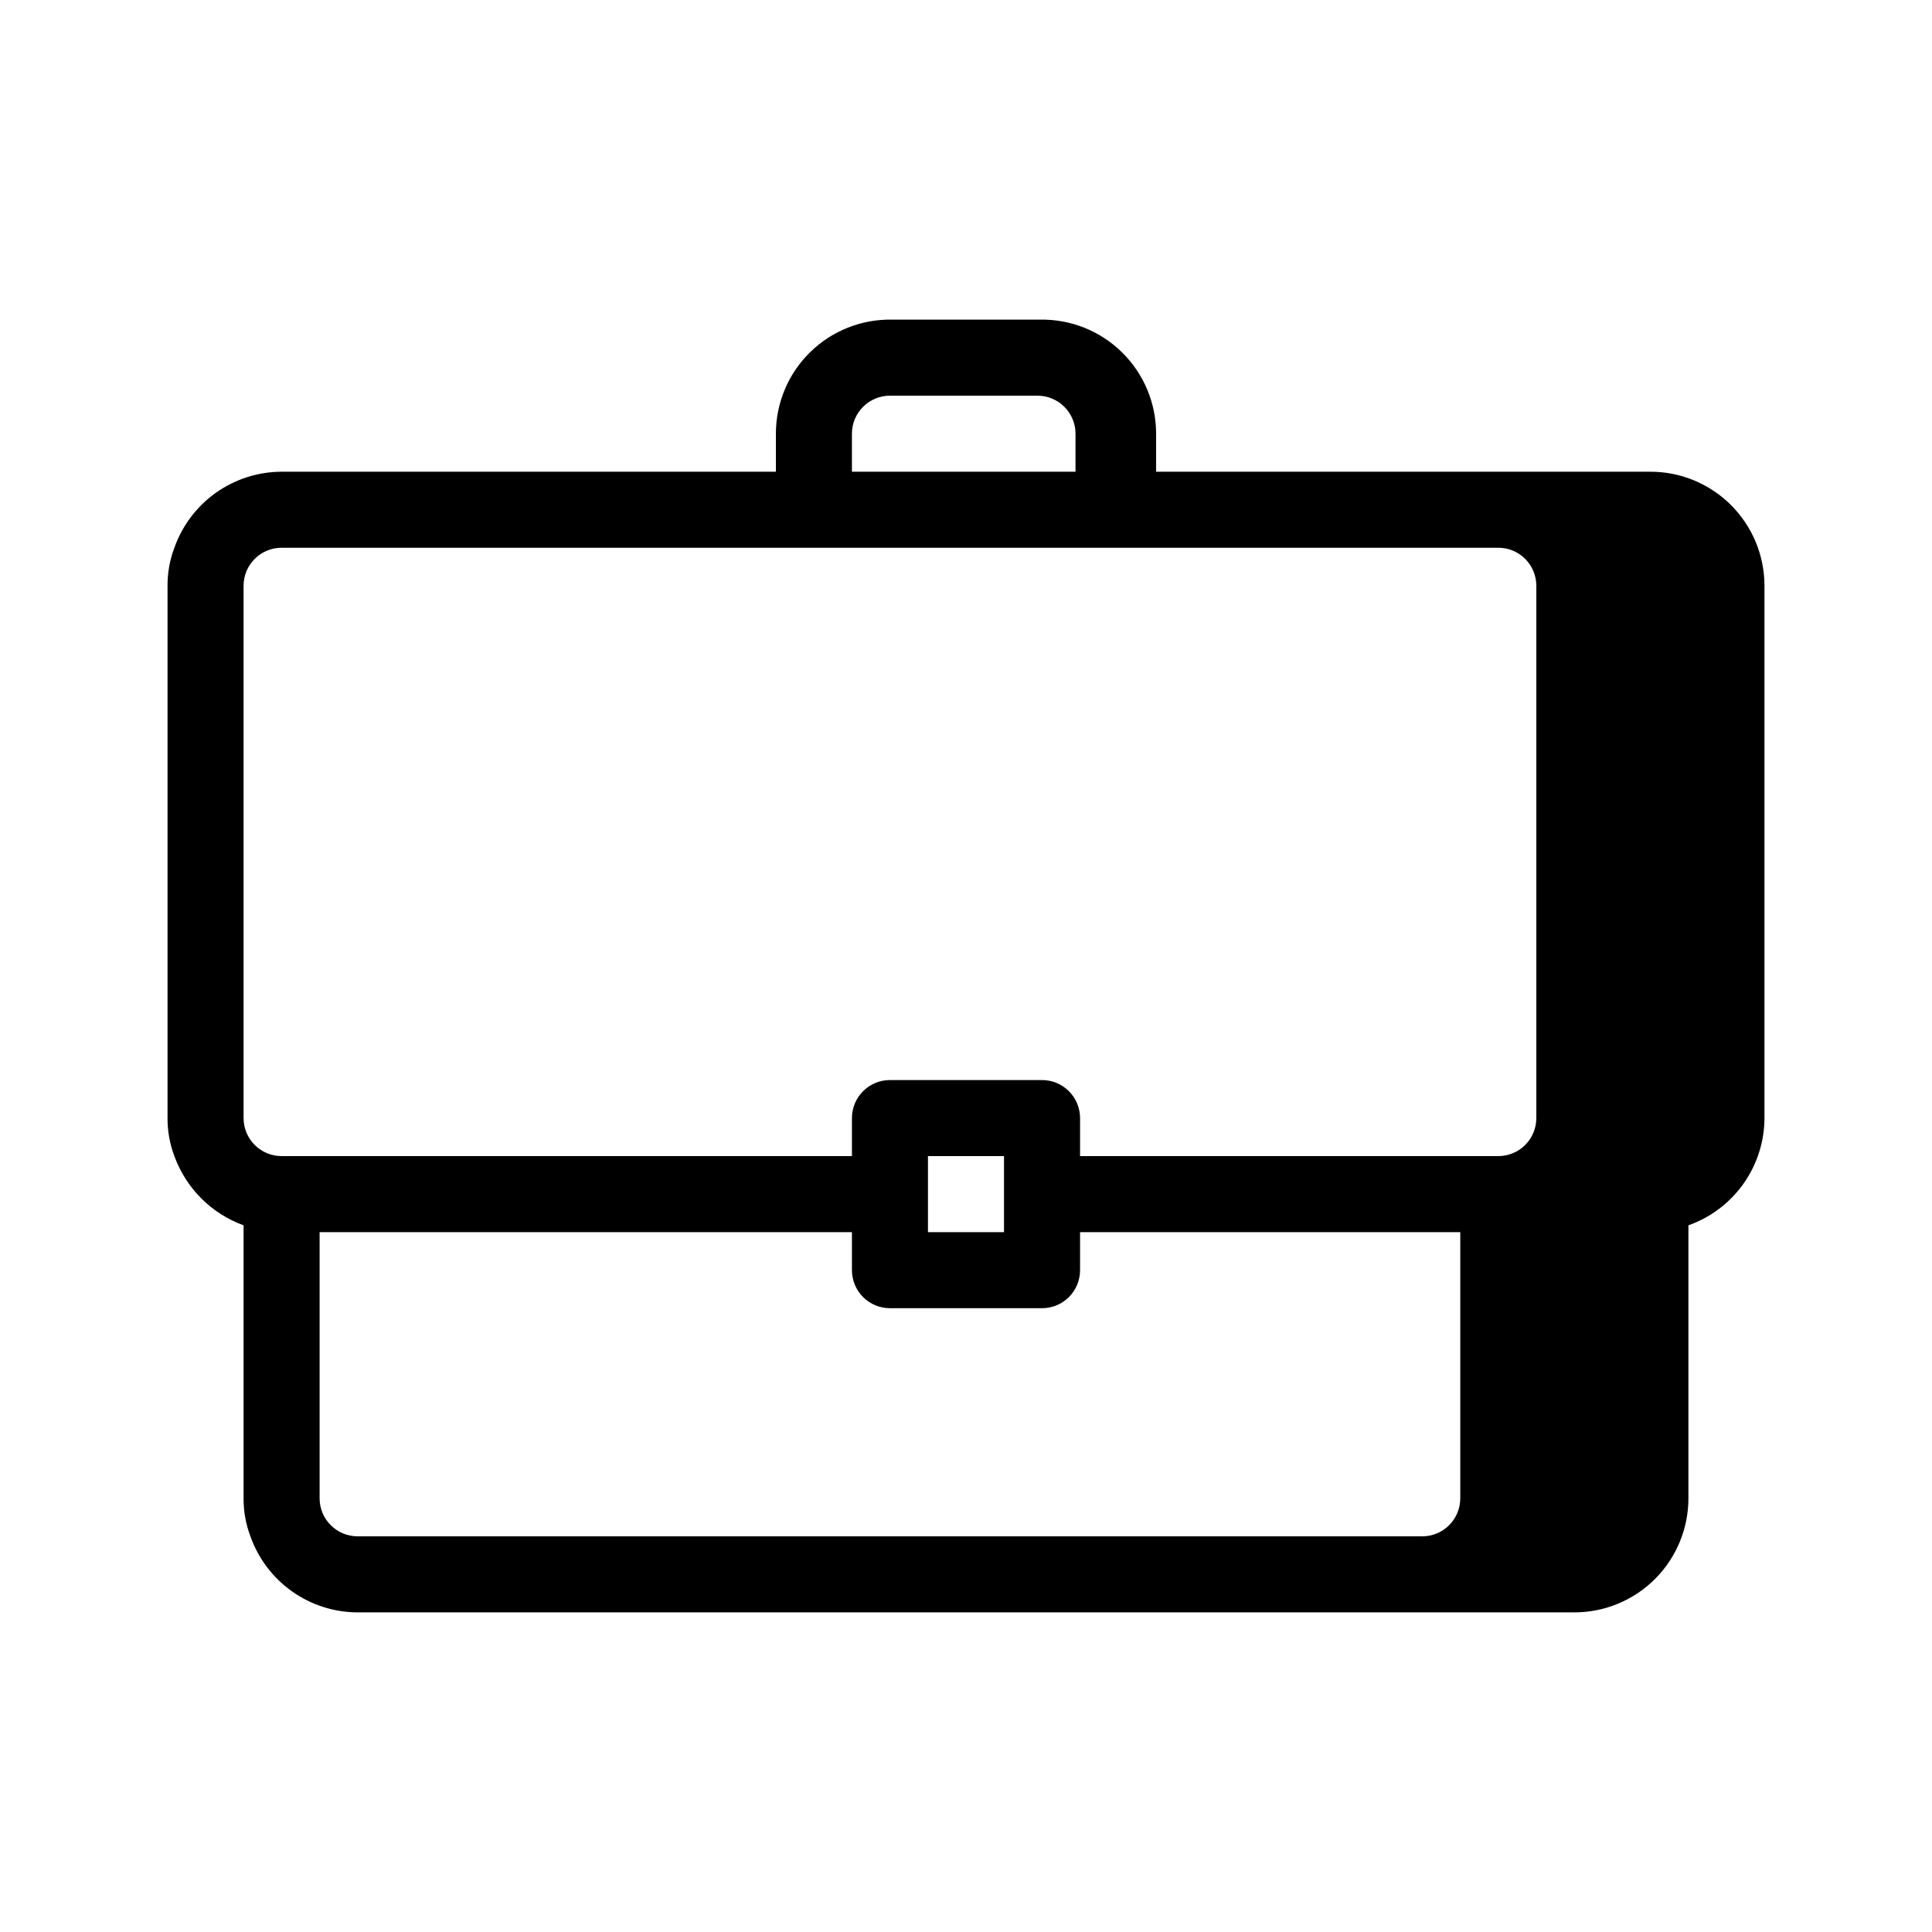
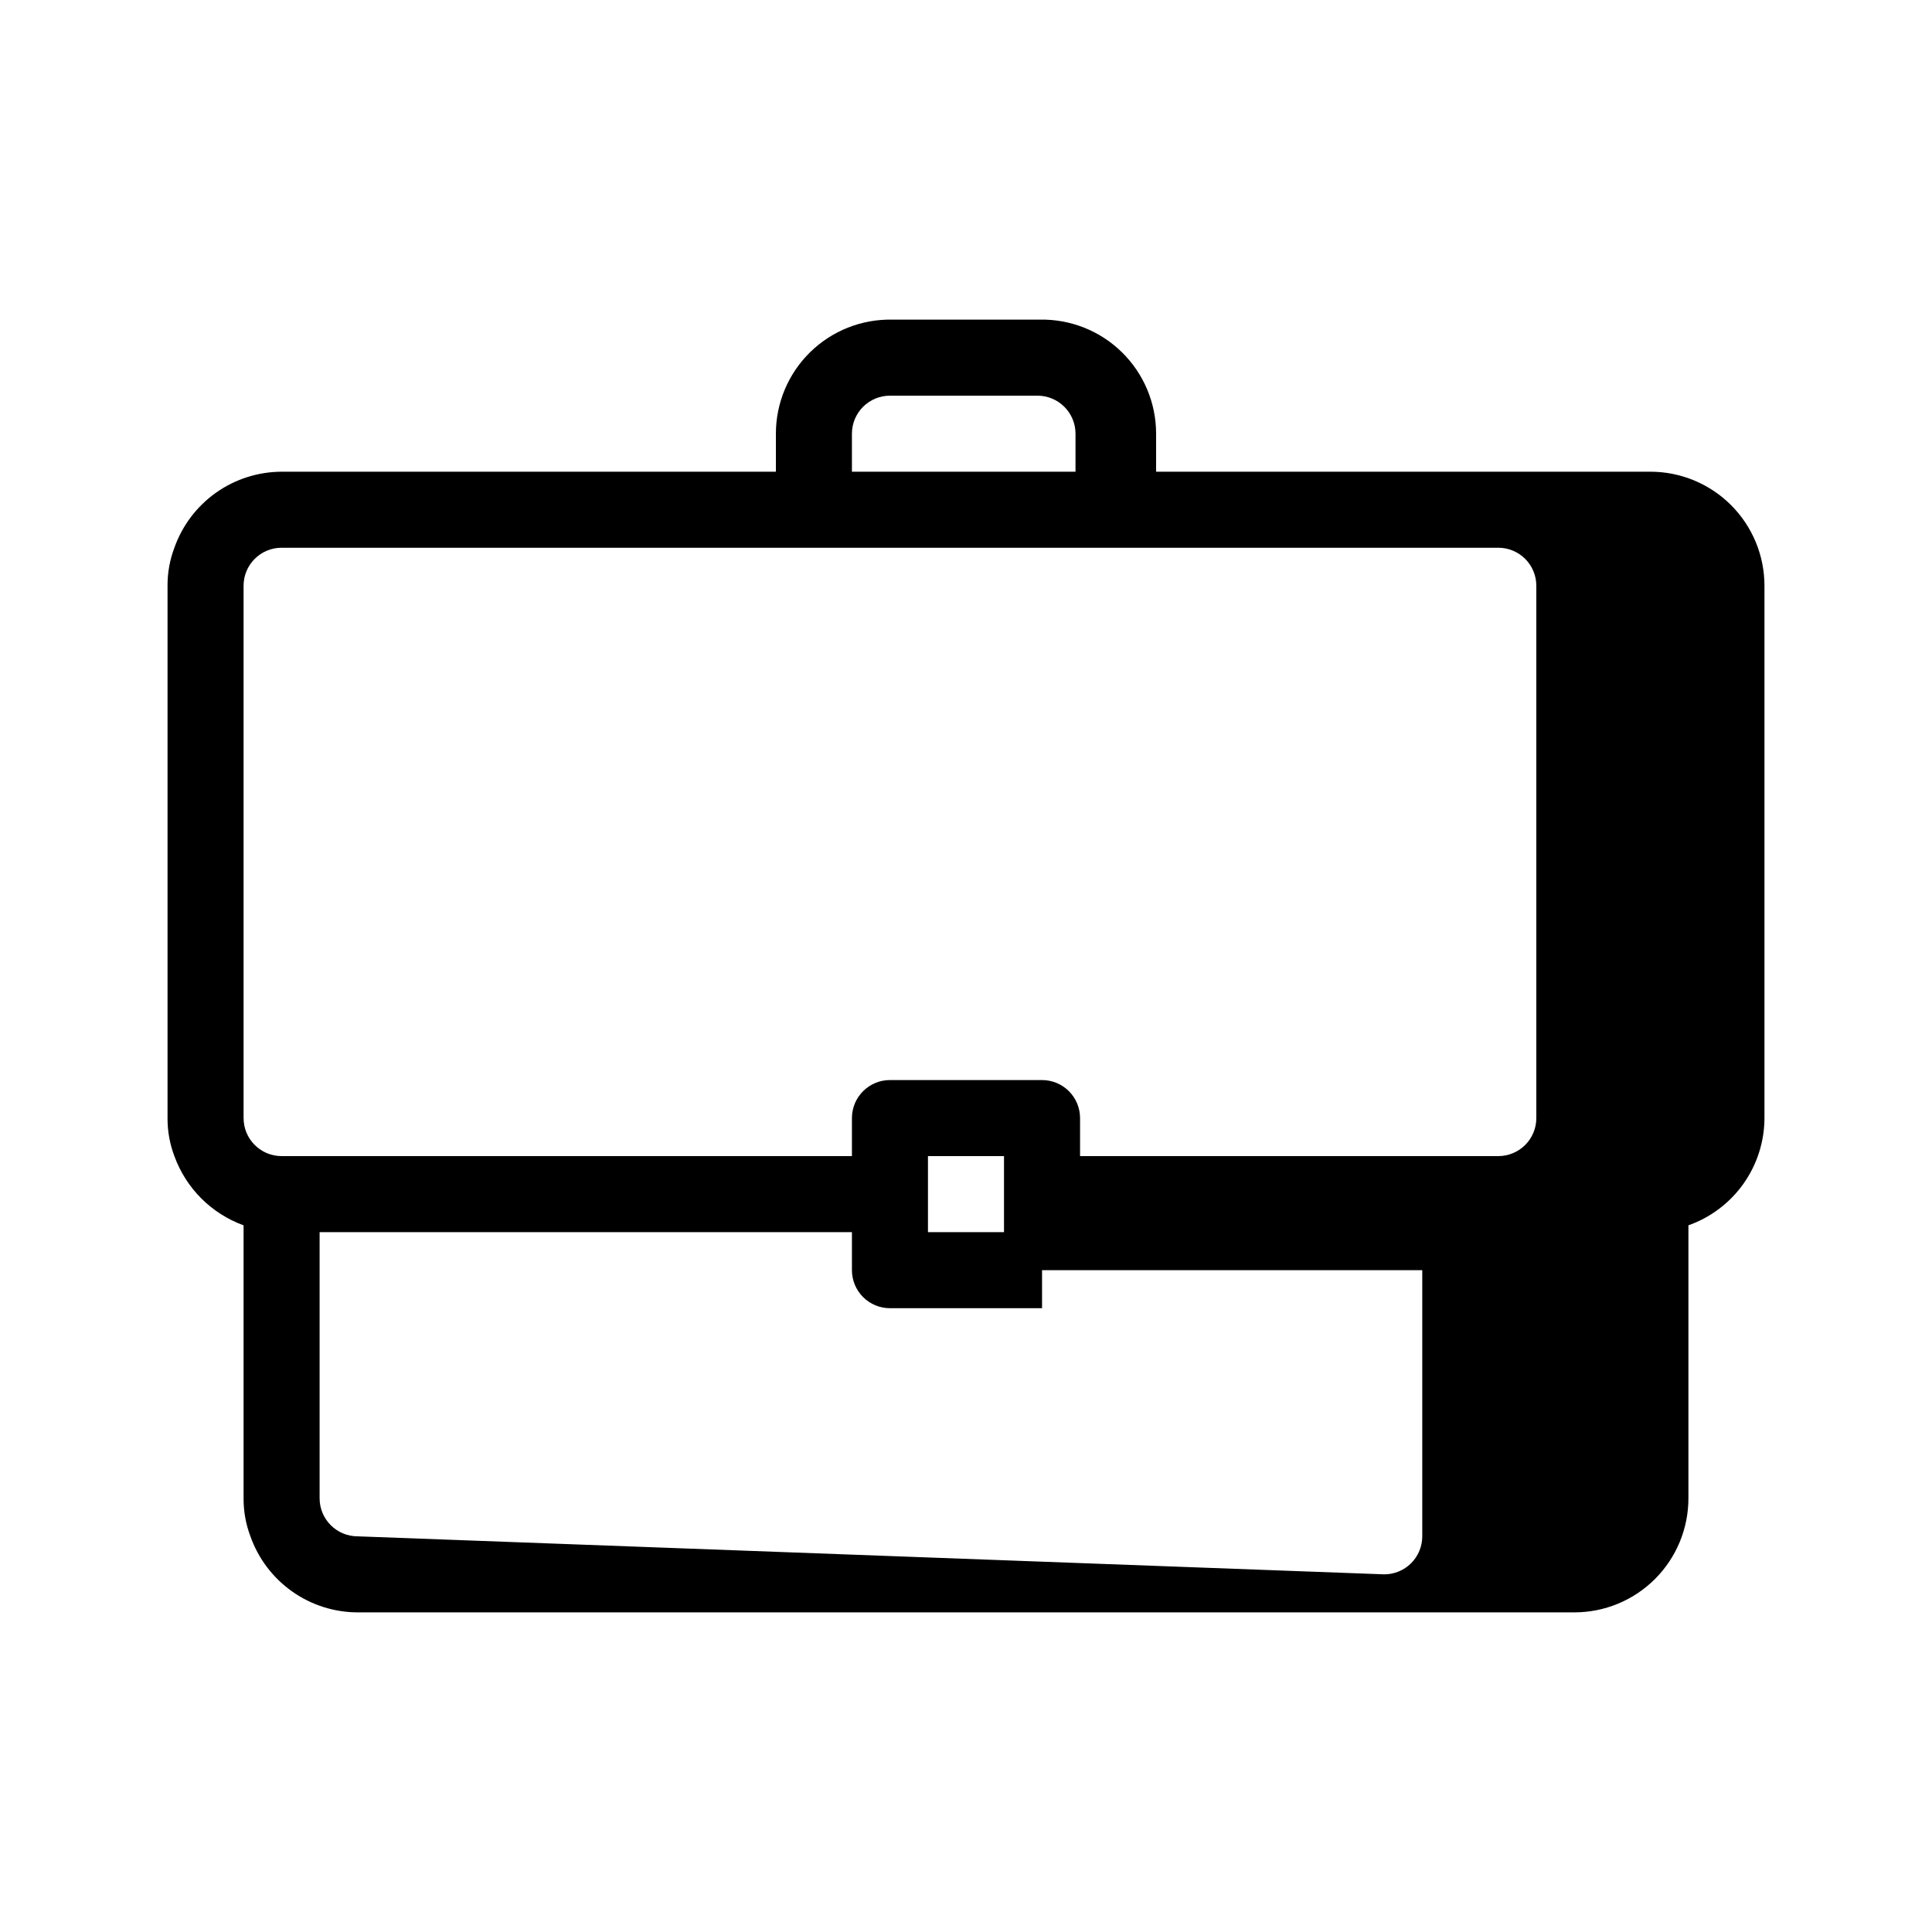
<svg xmlns="http://www.w3.org/2000/svg" fill="#000000" width="800px" height="800px" version="1.1" viewBox="144 144 512 512">
-   <path d="m581.37 269.01h-130.99v-10.074c0.004-8.125-3.266-15.906-9.066-21.594s-13.645-8.801-21.766-8.637h-39.098c-8.121-0.164-15.965 2.949-21.766 8.637-5.801 5.688-9.066 13.469-9.066 21.594v10.074h-130.99c-6.238 0.02-12.316 1.965-17.402 5.57-5.09 3.609-8.934 8.703-11.016 14.582-1.219 3.219-1.832 6.637-1.812 10.078v141.07c-0.02 3.441 0.594 6.856 1.812 10.074 3.098 8.527 9.812 15.242 18.34 18.34v72.348c-0.02 3.441 0.594 6.856 1.812 10.074 2.082 5.879 5.926 10.973 11.016 14.582 5.086 3.609 11.164 5.555 17.402 5.57h322.44c8.016 0 15.703-3.184 21.375-8.852 5.668-5.672 8.852-13.359 8.852-21.375v-72.348c5.879-2.078 10.973-5.926 14.582-11.012 3.609-5.09 5.555-11.168 5.57-17.402v-141.07c0-8.02-3.184-15.707-8.852-21.375-5.672-5.672-13.359-8.855-21.375-8.855zm-211.6-10.074c0-5.566 4.512-10.078 10.078-10.078h39.094c2.672 0 5.234 1.062 7.125 2.953 1.891 1.887 2.953 4.449 2.953 7.125v10.074h-59.25zm-161.22 181.37v-141.07c0-5.566 4.512-10.078 10.078-10.078h322.44c2.672 0 5.234 1.062 7.125 2.953 1.887 1.887 2.949 4.449 2.949 7.125v141.07c0 2.672-1.062 5.234-2.949 7.125-1.891 1.887-4.453 2.949-7.125 2.949h-110.84v-10.078 0.004c0-2.672-1.062-5.238-2.949-7.125-1.891-1.891-4.453-2.953-7.125-2.953h-40.305c-5.566 0-10.078 4.512-10.078 10.078v10.074h-151.14c-5.566 0-10.078-4.512-10.078-10.074zm181.37 10.078h20.152v20.152l-20.152-0.004zm-151.14 100.76c-5.566 0-10.078-4.512-10.078-10.074v-70.535h141.07v10.078c0 2.672 1.062 5.234 2.953 7.125 1.887 1.887 4.449 2.949 7.125 2.949h40.305c2.672 0 5.234-1.062 7.125-2.949 1.887-1.891 2.949-4.453 2.949-7.125v-10.078h100.76v70.535c0 2.672-1.062 5.234-2.949 7.125-1.891 1.887-4.453 2.949-7.125 2.949z" />
+   <path d="m581.37 269.01h-130.99v-10.074c0.004-8.125-3.266-15.906-9.066-21.594s-13.645-8.801-21.766-8.637h-39.098c-8.121-0.164-15.965 2.949-21.766 8.637-5.801 5.688-9.066 13.469-9.066 21.594v10.074h-130.99c-6.238 0.02-12.316 1.965-17.402 5.57-5.09 3.609-8.934 8.703-11.016 14.582-1.219 3.219-1.832 6.637-1.812 10.078v141.07c-0.02 3.441 0.594 6.856 1.812 10.074 3.098 8.527 9.812 15.242 18.34 18.34v72.348c-0.02 3.441 0.594 6.856 1.812 10.074 2.082 5.879 5.926 10.973 11.016 14.582 5.086 3.609 11.164 5.555 17.402 5.57h322.44c8.016 0 15.703-3.184 21.375-8.852 5.668-5.672 8.852-13.359 8.852-21.375v-72.348c5.879-2.078 10.973-5.926 14.582-11.012 3.609-5.09 5.555-11.168 5.57-17.402v-141.07c0-8.02-3.184-15.707-8.852-21.375-5.672-5.672-13.359-8.855-21.375-8.855zm-211.6-10.074c0-5.566 4.512-10.078 10.078-10.078h39.094c2.672 0 5.234 1.062 7.125 2.953 1.891 1.887 2.953 4.449 2.953 7.125v10.074h-59.25zm-161.22 181.37v-141.07c0-5.566 4.512-10.078 10.078-10.078h322.44c2.672 0 5.234 1.062 7.125 2.953 1.887 1.887 2.949 4.449 2.949 7.125v141.07c0 2.672-1.062 5.234-2.949 7.125-1.891 1.887-4.453 2.949-7.125 2.949h-110.84v-10.078 0.004c0-2.672-1.062-5.238-2.949-7.125-1.891-1.891-4.453-2.953-7.125-2.953h-40.305c-5.566 0-10.078 4.512-10.078 10.078v10.074h-151.14c-5.566 0-10.078-4.512-10.078-10.074zm181.37 10.078h20.152v20.152l-20.152-0.004zm-151.14 100.76c-5.566 0-10.078-4.512-10.078-10.074v-70.535h141.07v10.078c0 2.672 1.062 5.234 2.953 7.125 1.887 1.887 4.449 2.949 7.125 2.949h40.305v-10.078h100.76v70.535c0 2.672-1.062 5.234-2.949 7.125-1.891 1.887-4.453 2.949-7.125 2.949z" />
</svg>